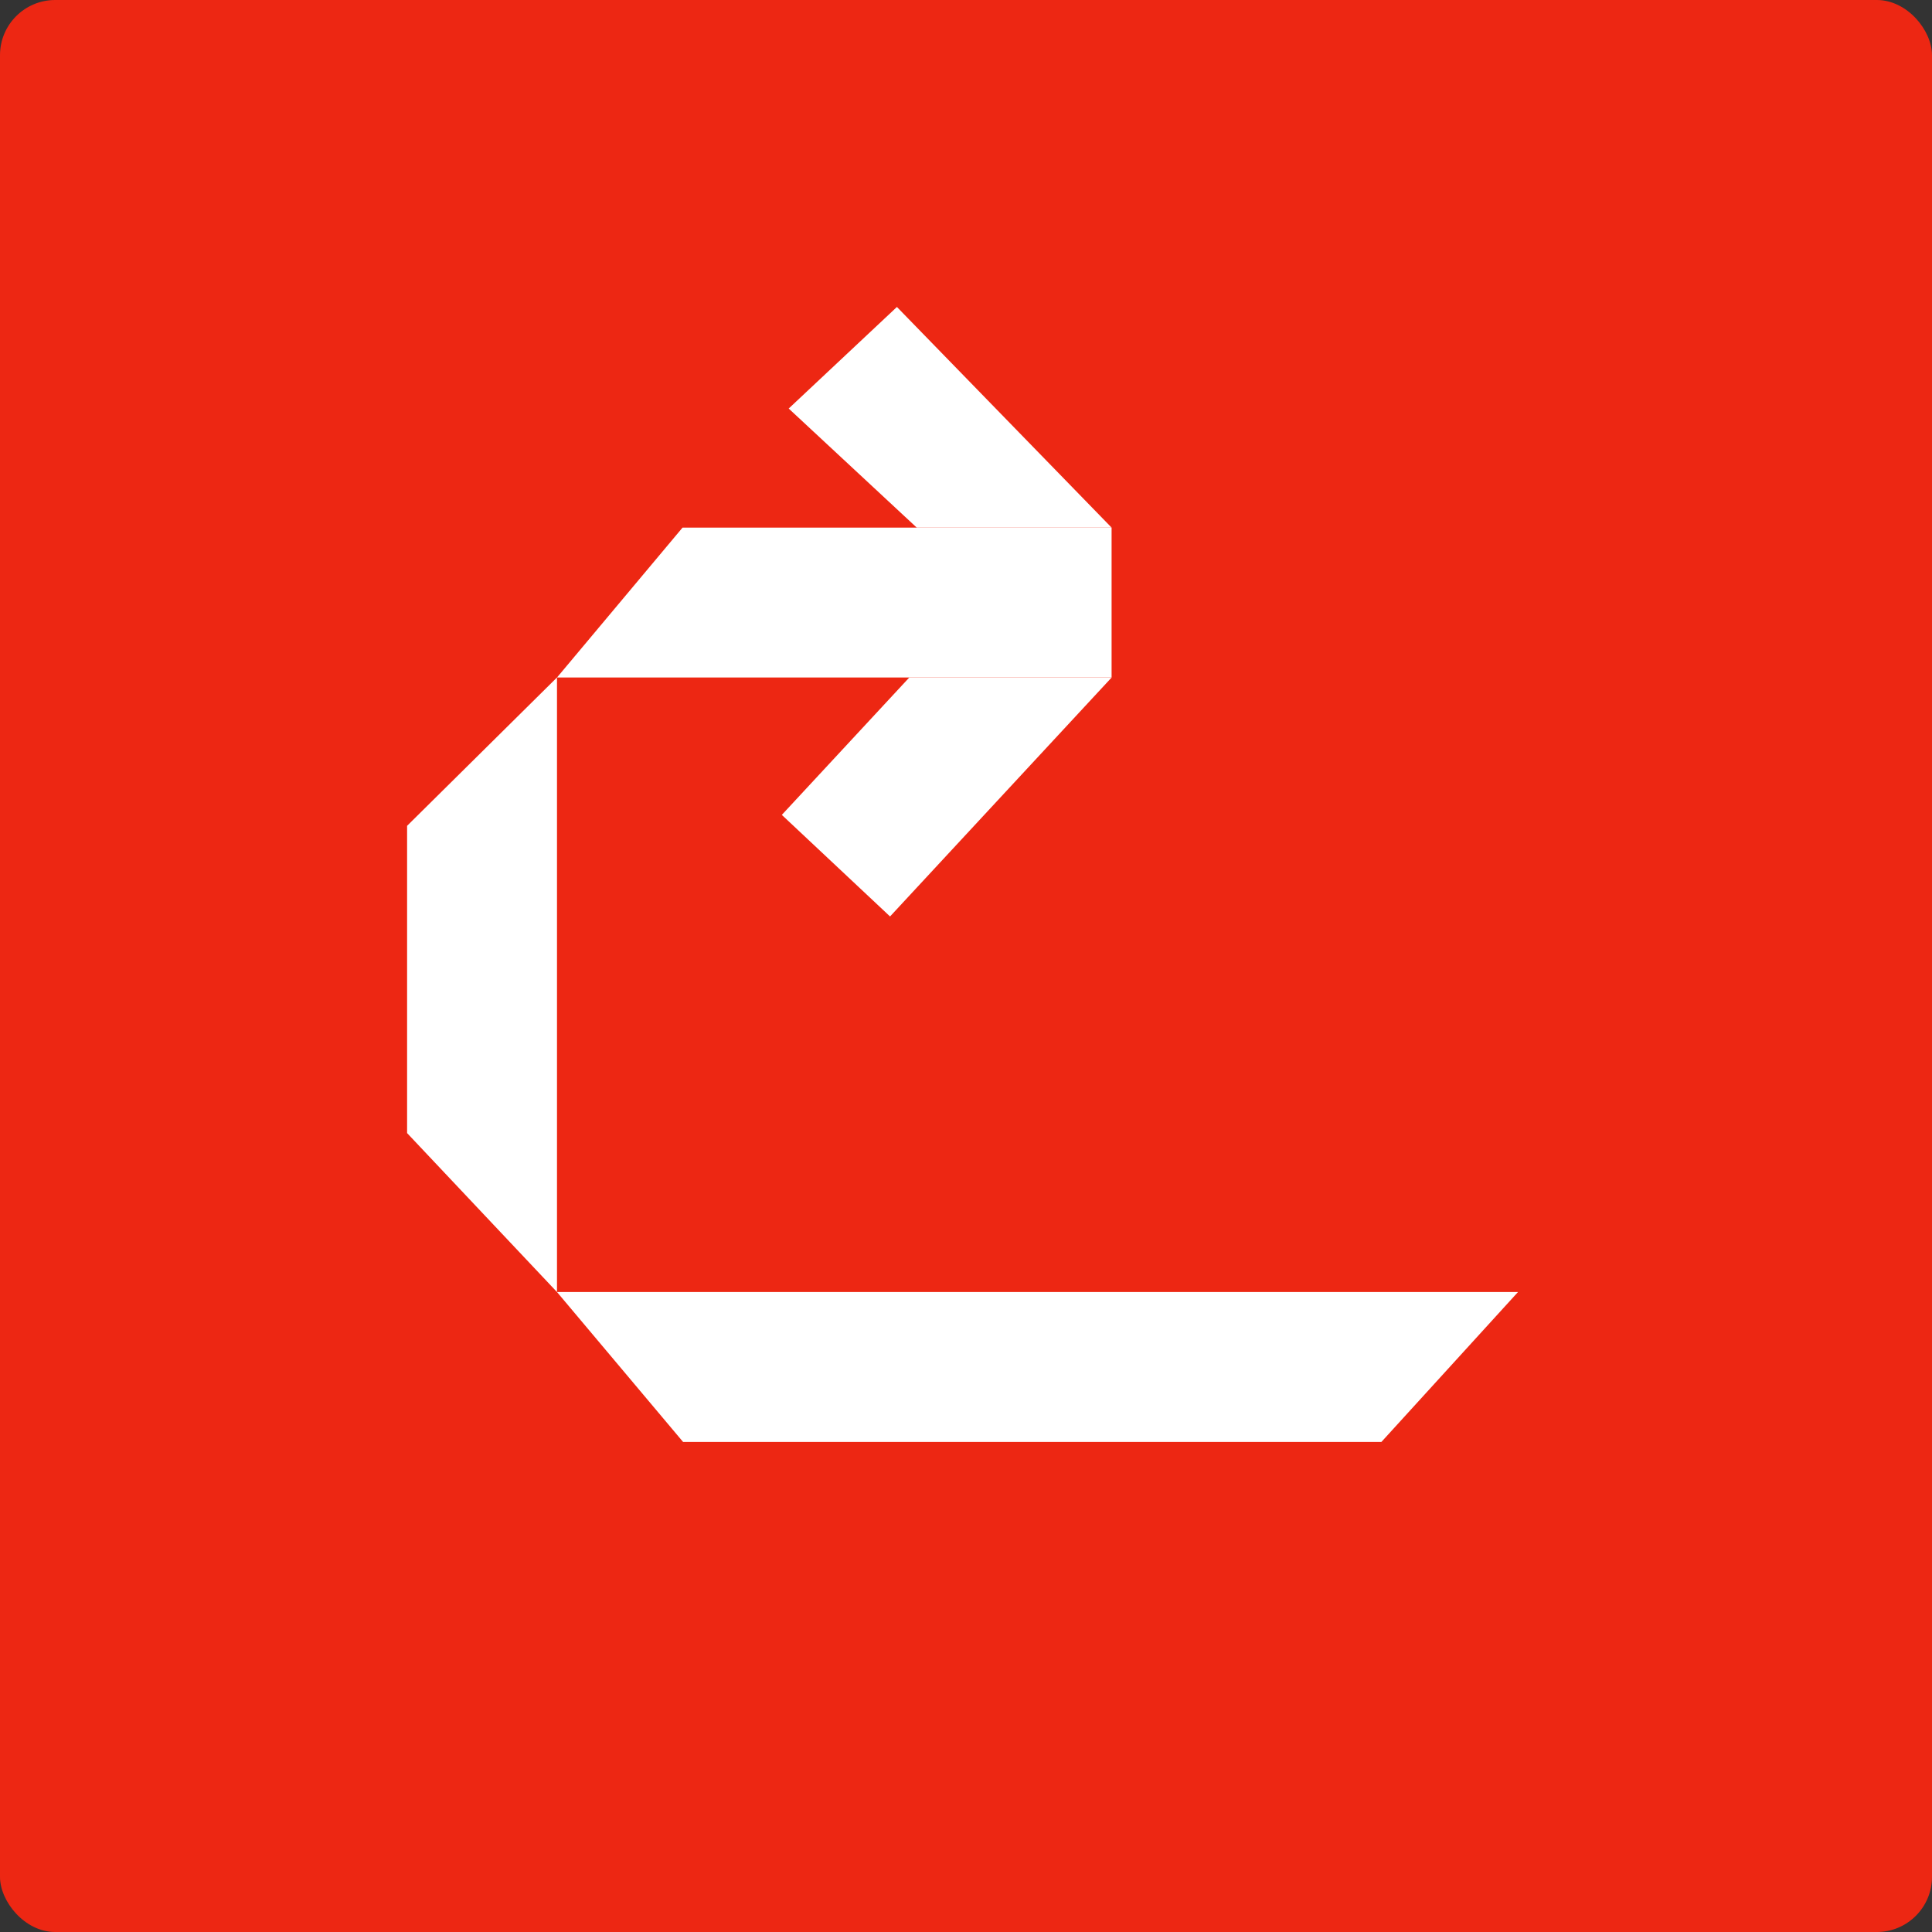
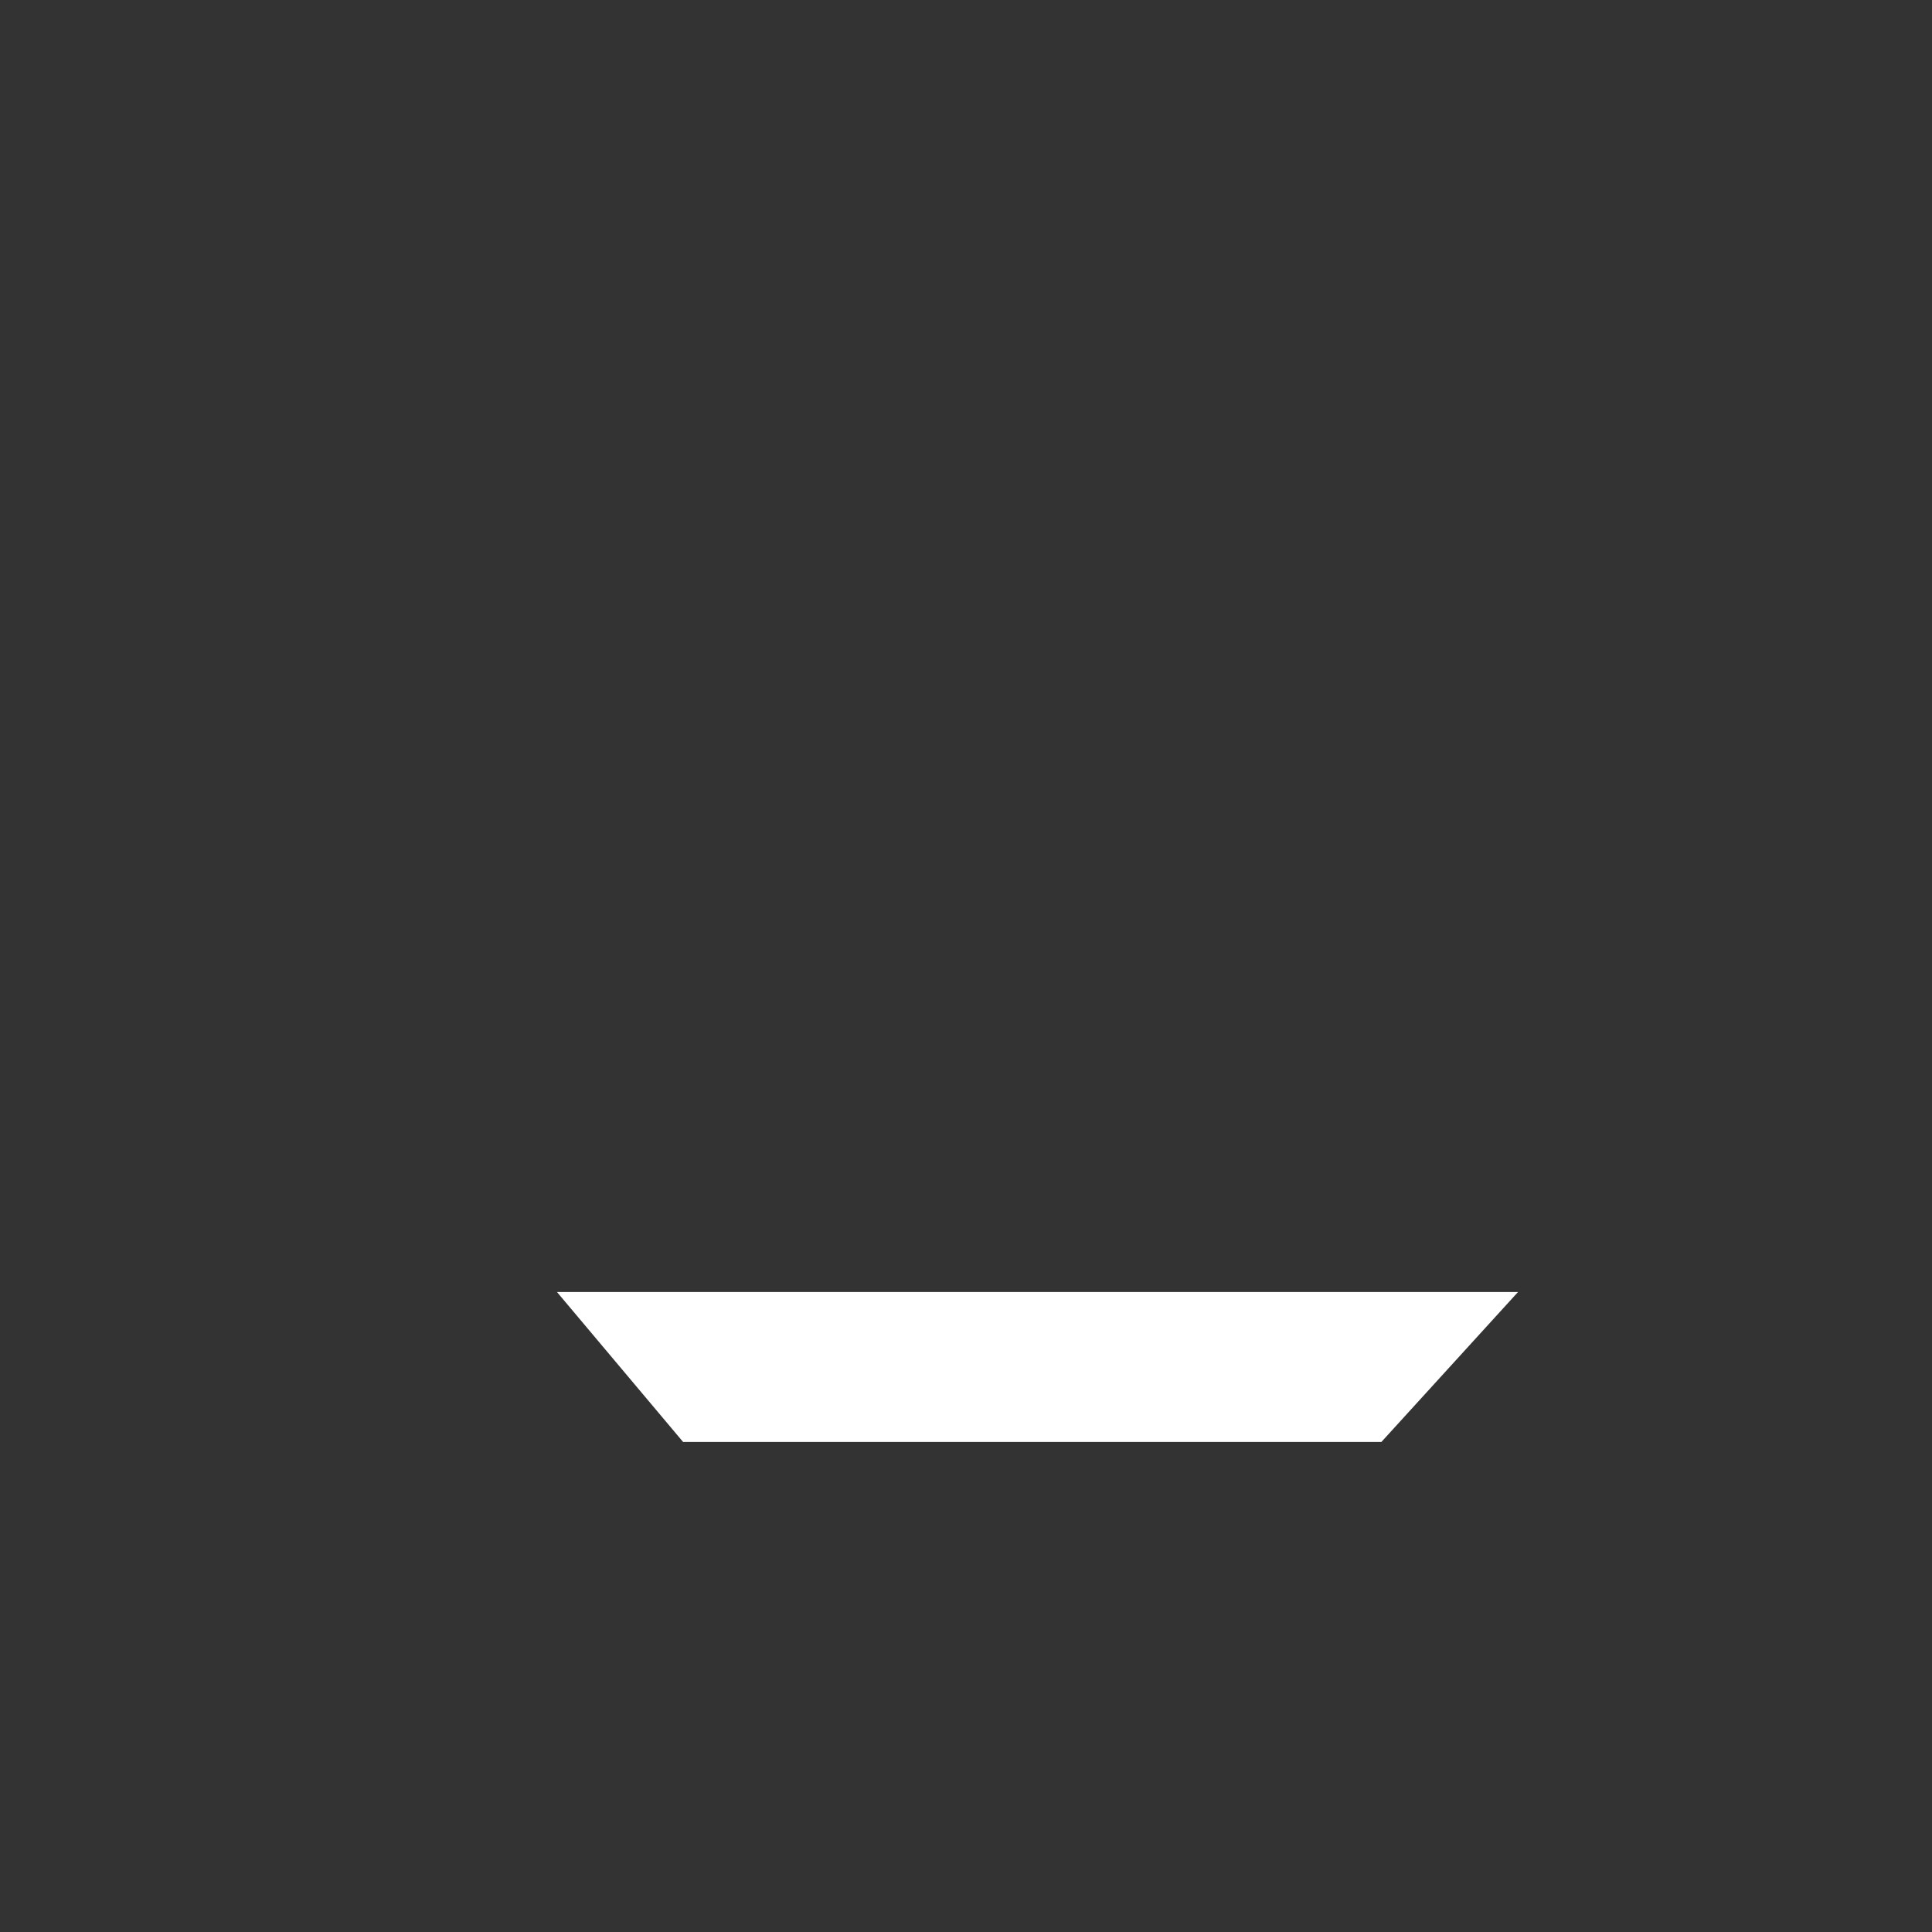
<svg xmlns="http://www.w3.org/2000/svg" width="70" height="70" viewBox="0 0 70 70" fill="none">
  <rect x="0" y="0" width="70" height="70" fill="#333333" stroke="none" />
-   <rect width="70" height="70" rx="2" fill="#ED2713" />
-   <path d="M20.181 24.546L20.181 46.813L14.75 41.054L14.75 29.921L20.181 24.546Z" fill="white" />
  <path d="M20.181 46.813L55 46.813L50.051 52.244L24.749 52.244L20.181 46.813Z" fill="white" />
-   <path d="M20.181 24.547L40.275 24.547L40.275 19.116L24.73 19.116L20.181 24.547Z" fill="white" />
-   <path d="M32.497 11.122L40.275 19.116L33.215 19.116L28.576 14.802L32.497 11.122Z" fill="white" />
-   <path d="M32.248 33.205L40.275 24.549L32.944 24.549L28.327 29.525L32.248 33.205Z" fill="white" />
</svg>